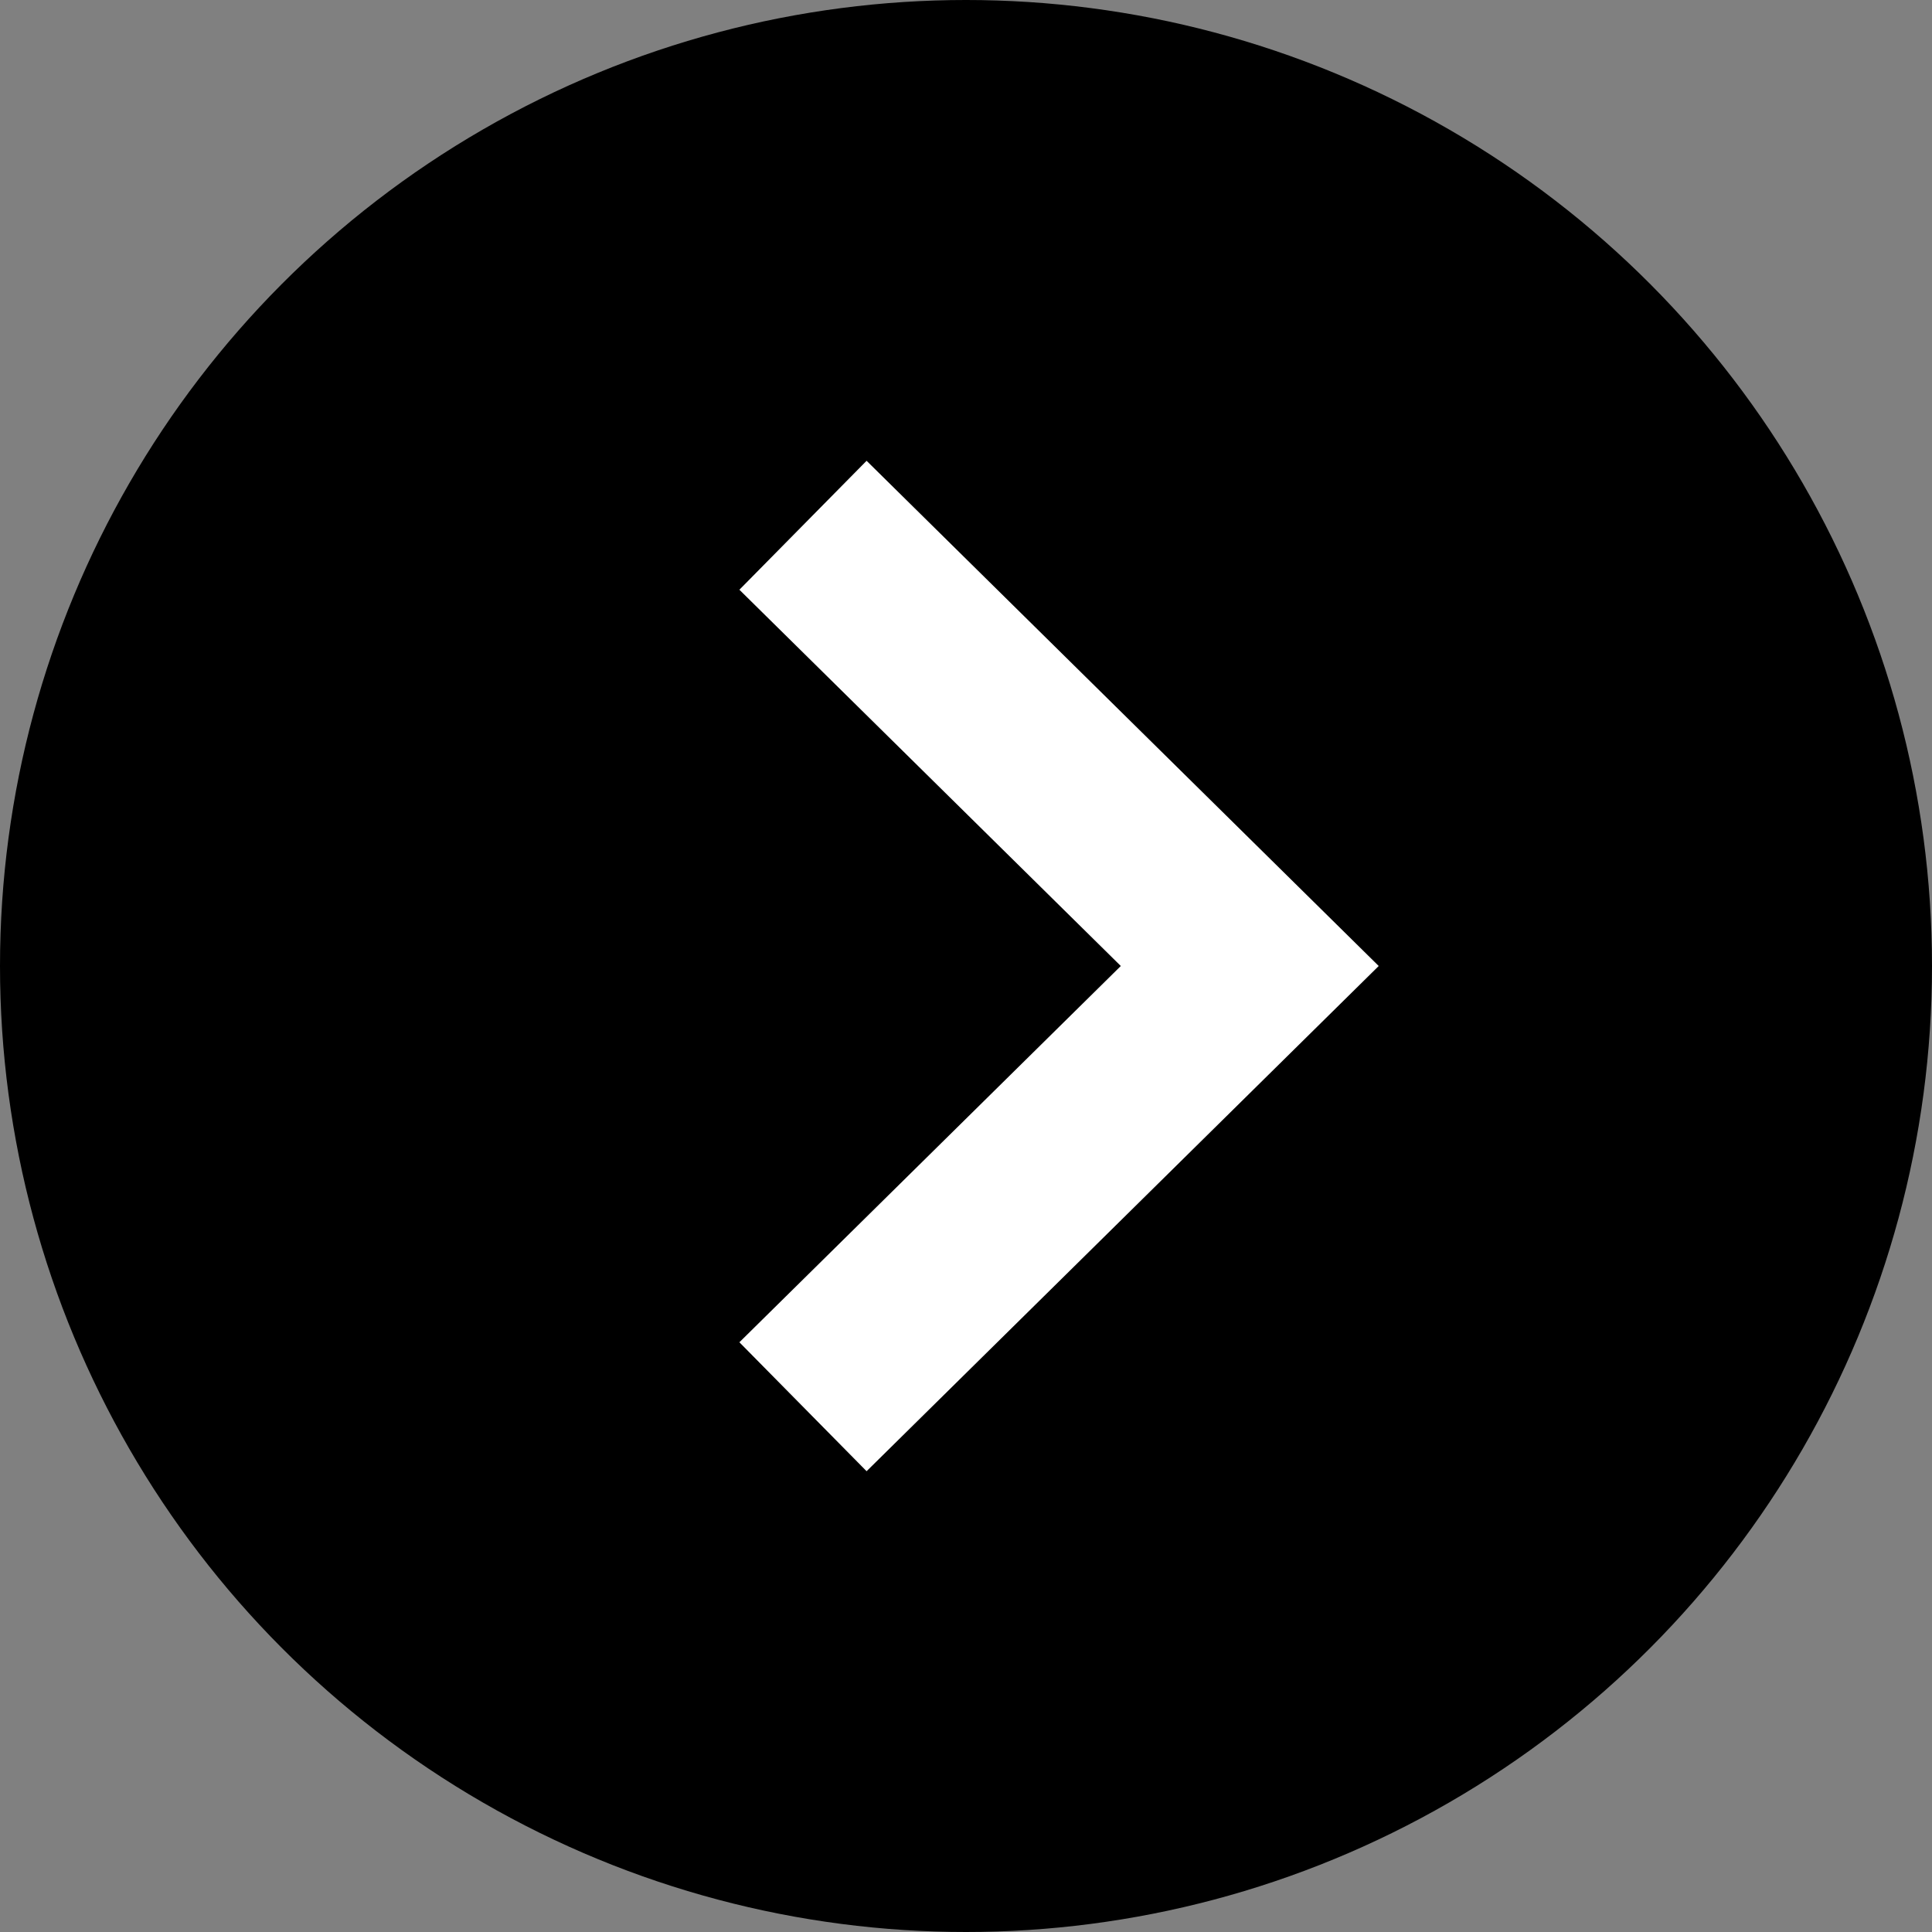
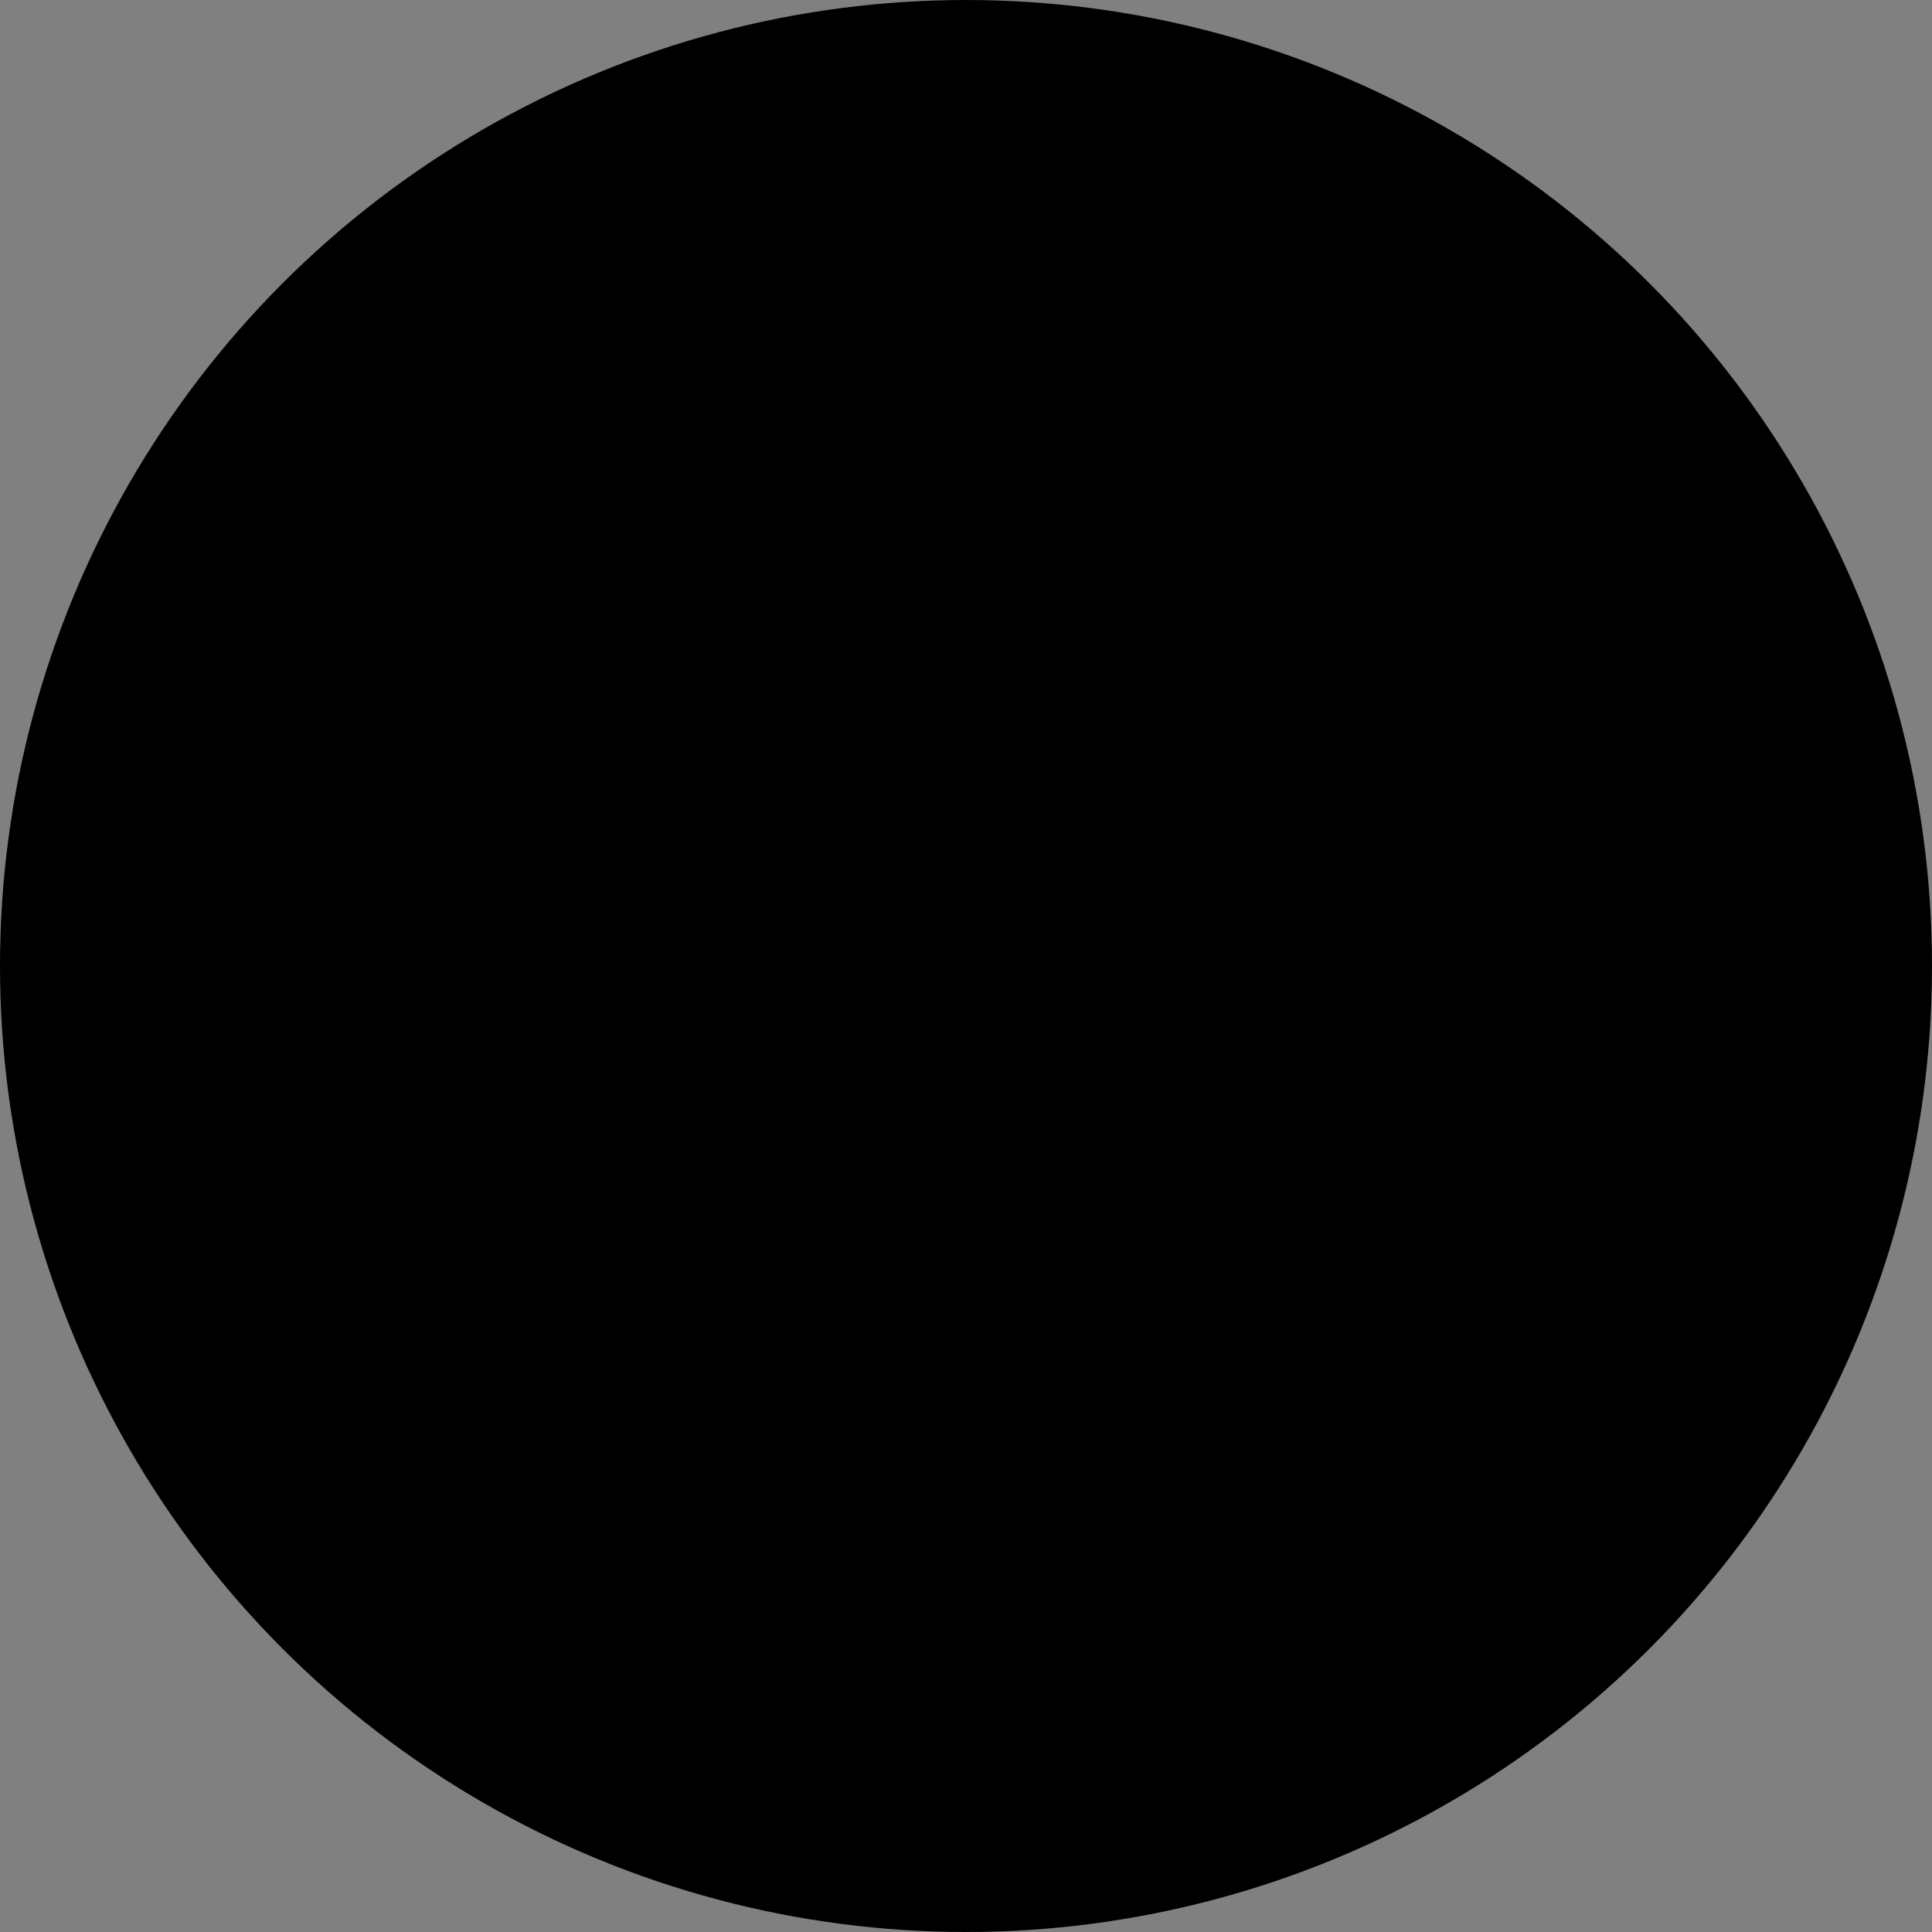
<svg xmlns="http://www.w3.org/2000/svg" viewBox="0 0 32 32">
  <rect x="0" y="0" width="32" height="32" fill="#808080" stroke="none" />
  <circle cx="16" cy="16" r="16" />
-   <path fill="none" stroke="#fff" stroke-width="3" d="M13.3 8.7l7.4 7.3-7.4 7.3" />
</svg>